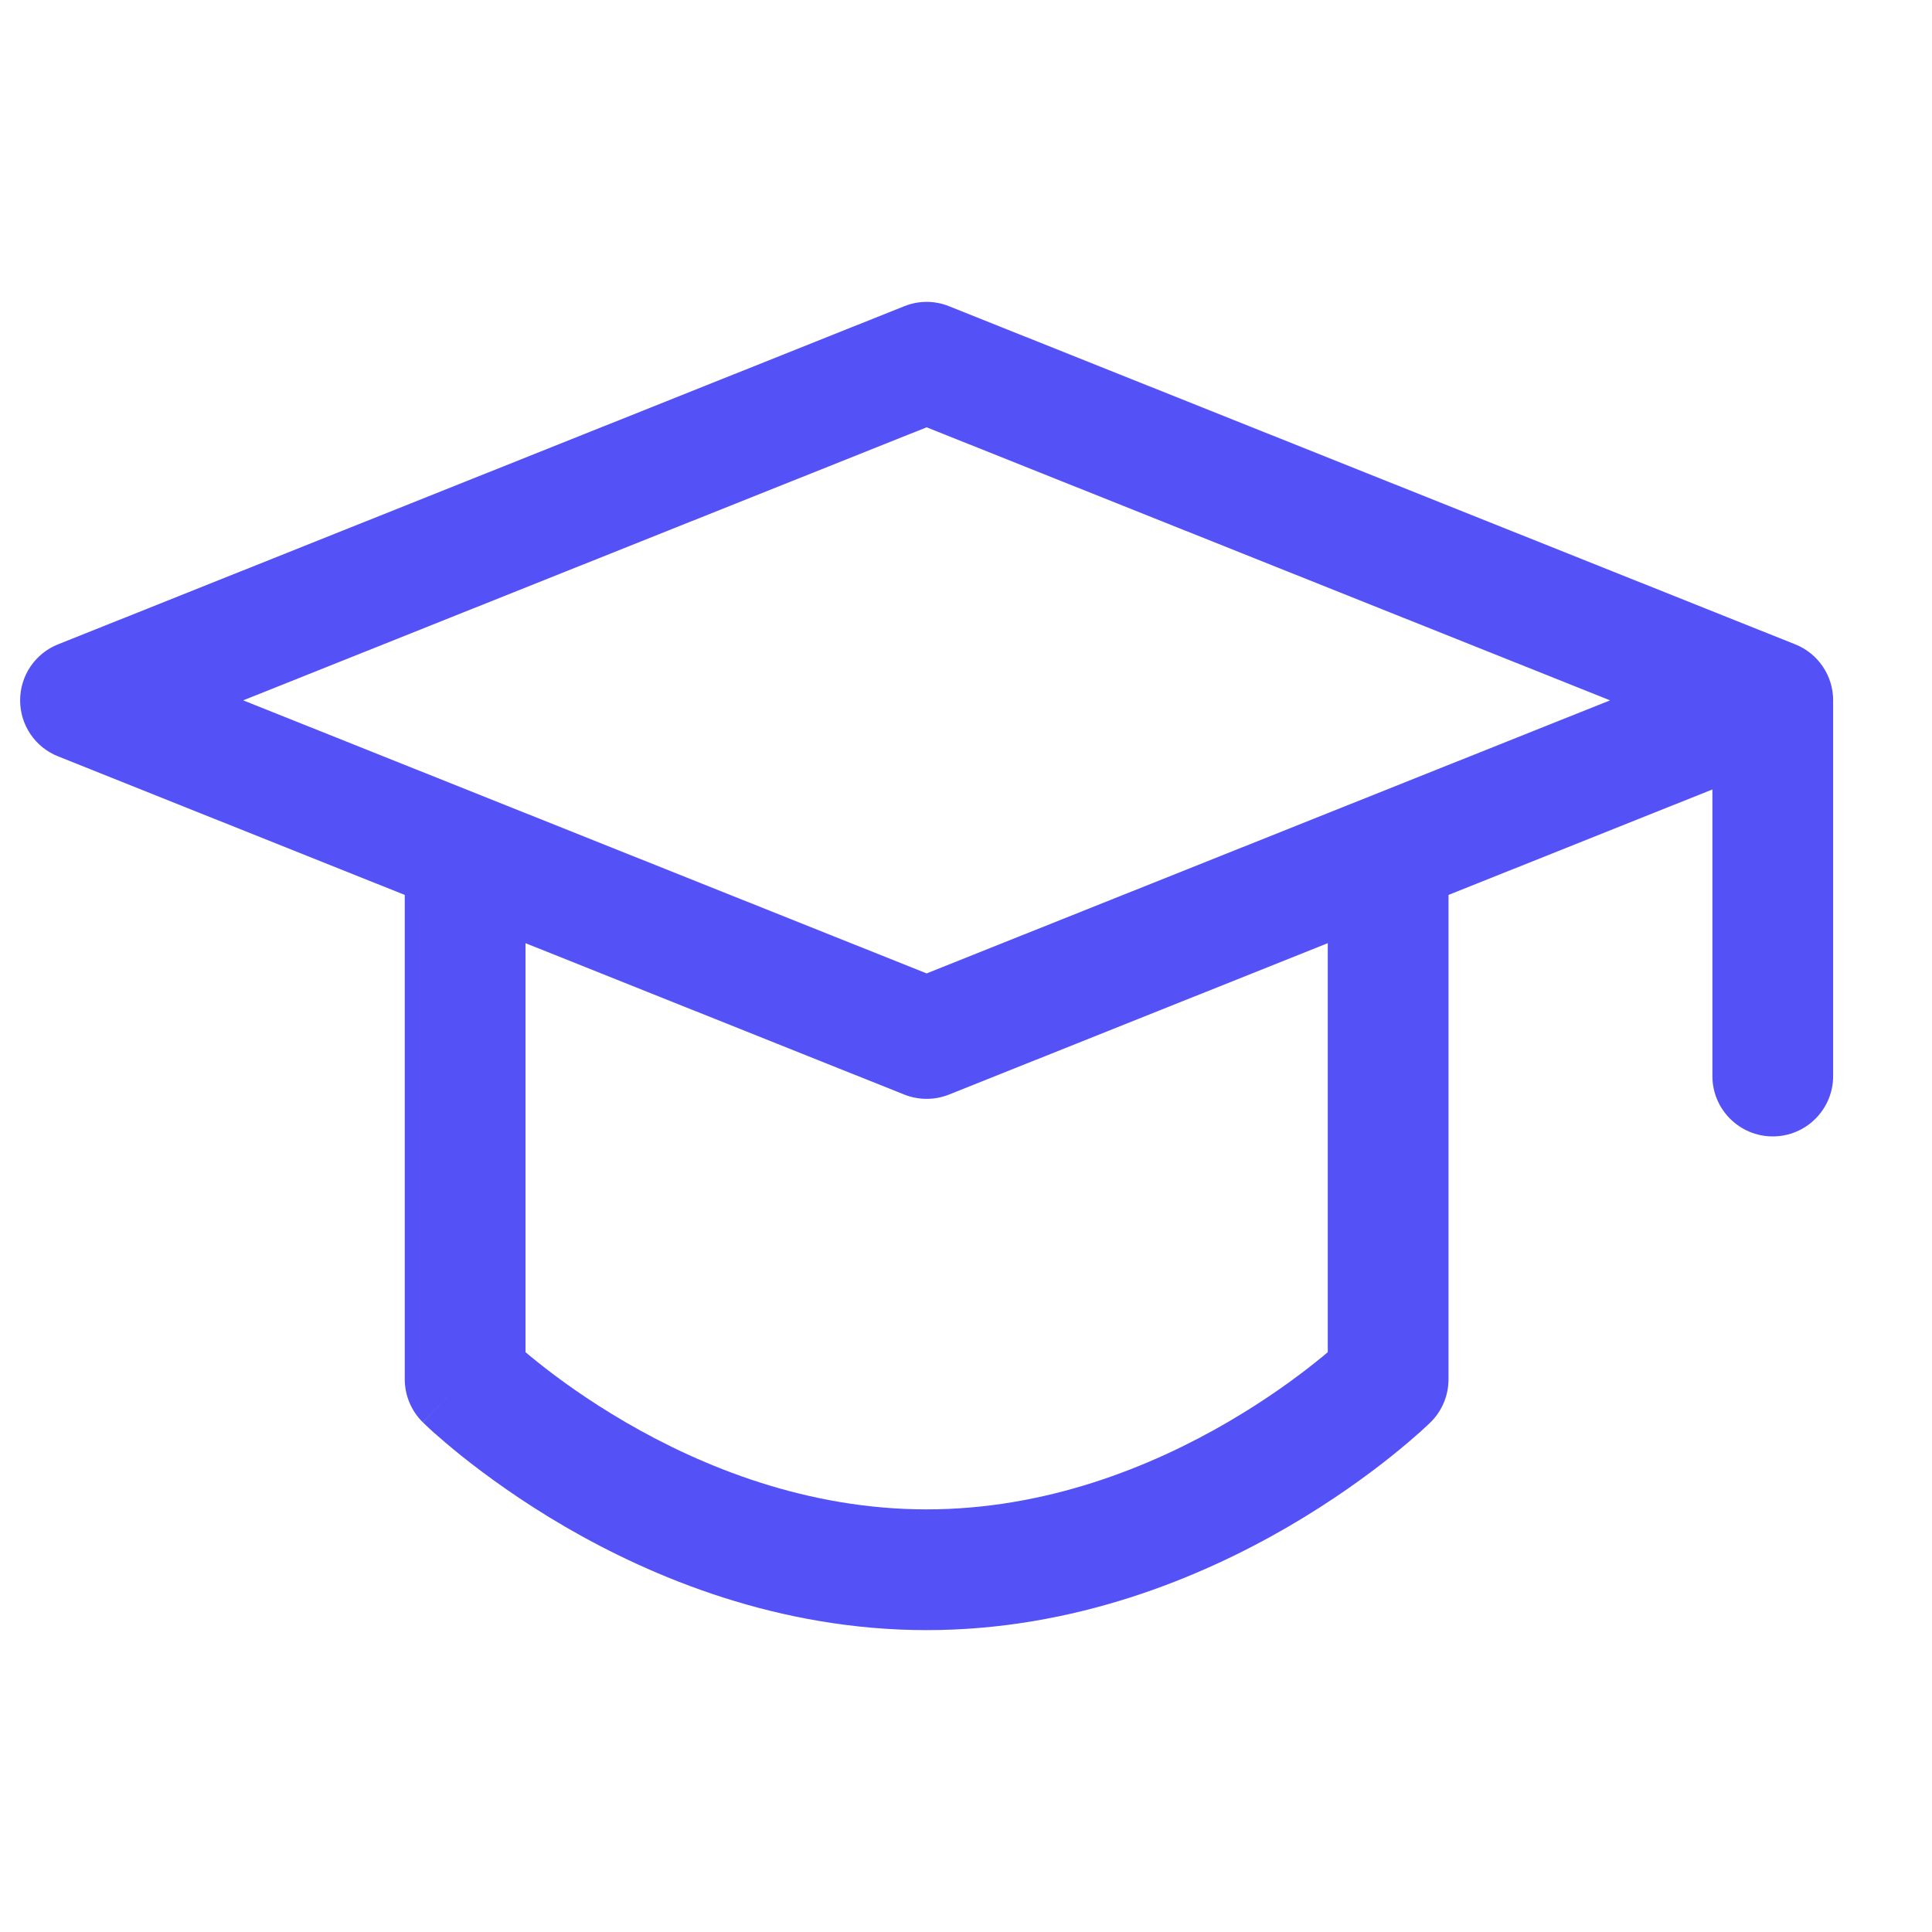
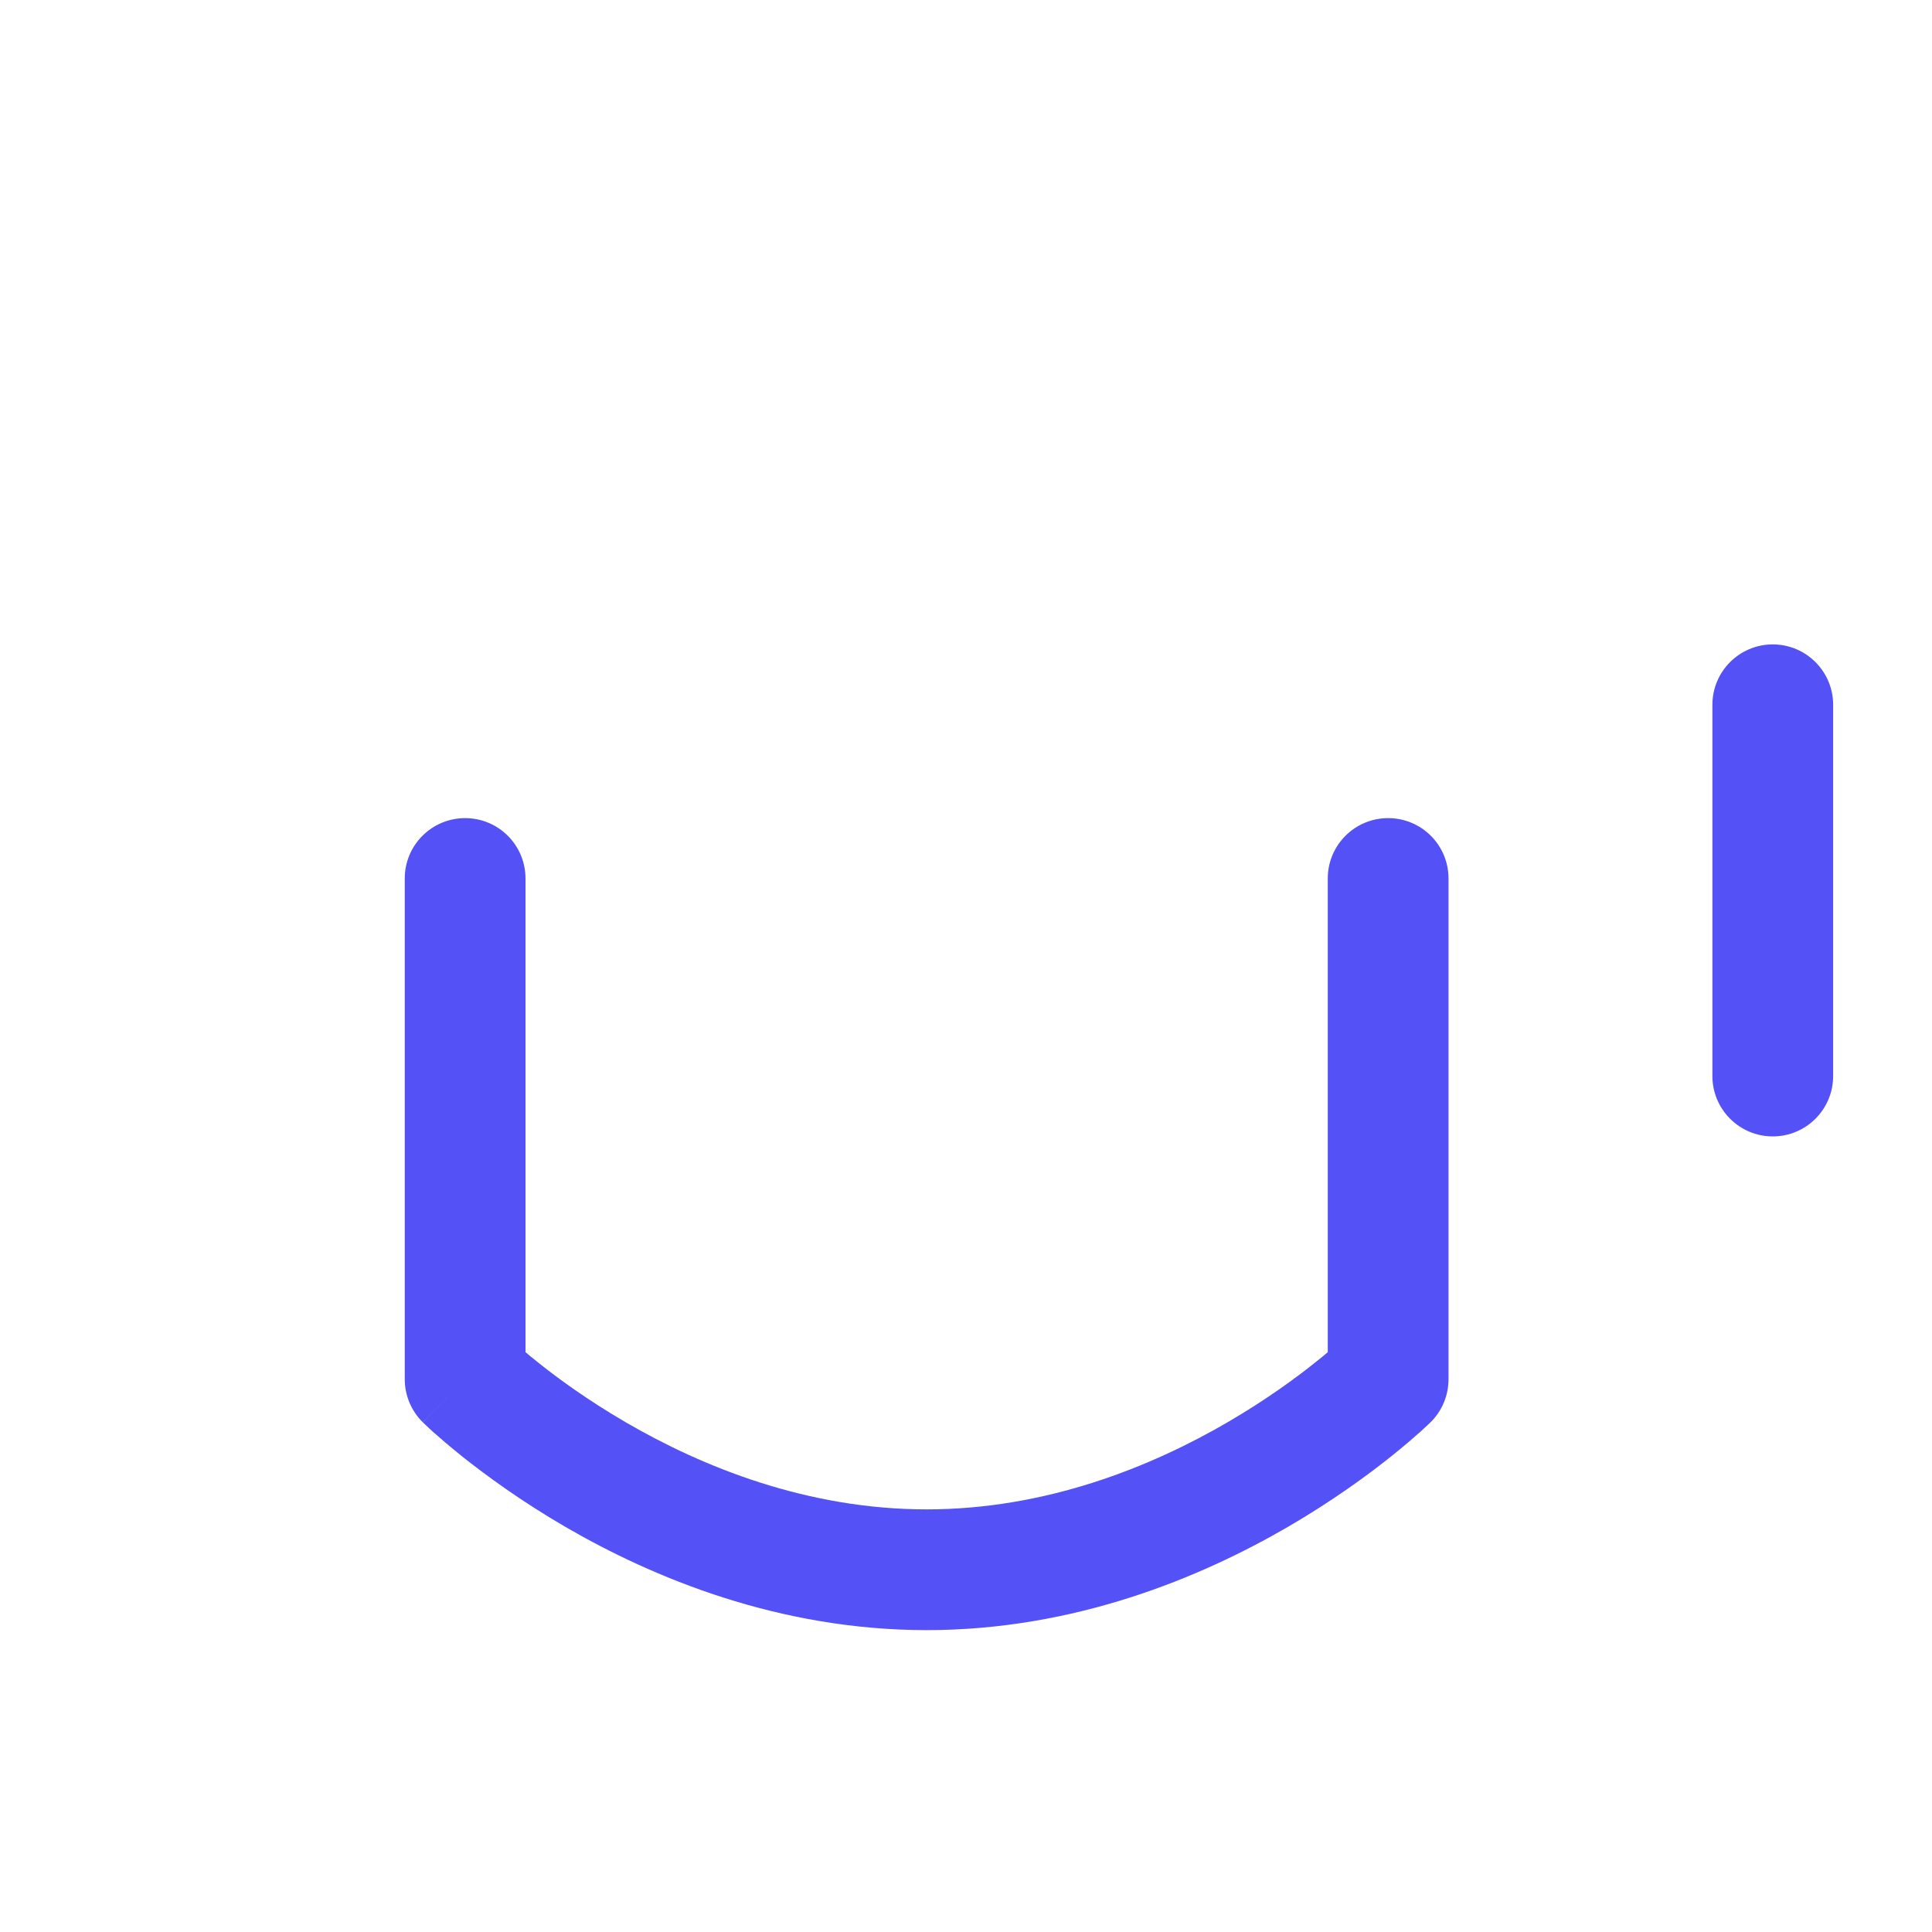
<svg xmlns="http://www.w3.org/2000/svg" width="24" height="24" viewBox="0 0 24 24" fill="none">
-   <path fill-rule="evenodd" clip-rule="evenodd" d="M11.233 3.804C11.412 3.732 11.611 3.732 11.789 3.804L22.3 8.004C22.585 8.117 22.772 8.393 22.772 8.7C22.772 9.007 22.585 9.283 22.3 9.396L11.789 13.597C11.611 13.668 11.412 13.668 11.233 13.597L0.722 9.396C0.437 9.283 0.25 9.007 0.25 8.7C0.25 8.393 0.437 8.117 0.722 8.004L11.233 3.804ZM3.021 8.7L11.511 12.092L20.001 8.7L11.511 5.308L3.021 8.7Z" fill="#5451F7" />
  <path fill-rule="evenodd" clip-rule="evenodd" d="M22.022 8.005C22.436 8.005 22.772 8.341 22.772 8.755V13.367C22.772 13.781 22.436 14.117 22.022 14.117C21.608 14.117 21.272 13.781 21.272 13.367V8.755C21.272 8.341 21.608 8.005 22.022 8.005Z" fill="#5451F7" />
  <path fill-rule="evenodd" clip-rule="evenodd" d="M5.778 10.163C6.192 10.163 6.528 10.498 6.528 10.913V16.797C6.571 16.834 6.62 16.874 6.674 16.917C6.928 17.121 7.302 17.394 7.773 17.668C8.721 18.22 10.023 18.75 11.511 18.75C12.999 18.75 14.301 18.22 15.249 17.668C15.72 17.394 16.094 17.121 16.348 16.917C16.403 16.874 16.452 16.834 16.494 16.797V10.913C16.494 10.498 16.83 10.163 17.244 10.163C17.659 10.163 17.994 10.498 17.994 10.913V17.133C17.994 17.334 17.914 17.527 17.771 17.668L17.244 17.133C17.771 17.668 17.771 17.668 17.771 17.668L17.769 17.67L17.766 17.672L17.758 17.68L17.731 17.706C17.708 17.728 17.676 17.757 17.635 17.794C17.553 17.867 17.436 17.968 17.285 18.089C16.985 18.329 16.549 18.647 16.003 18.965C14.916 19.597 13.352 20.25 11.511 20.25C9.671 20.25 8.106 19.597 7.019 18.965C6.473 18.647 6.038 18.329 5.737 18.089C5.587 17.968 5.469 17.867 5.387 17.794C5.346 17.757 5.314 17.728 5.292 17.706L5.265 17.68L5.256 17.672L5.254 17.67L5.253 17.669C5.252 17.669 5.252 17.668 5.778 17.133L5.252 17.668C5.109 17.527 5.028 17.334 5.028 17.133V10.913C5.028 10.498 5.364 10.163 5.778 10.163Z" fill="#5451F7" />
</svg>